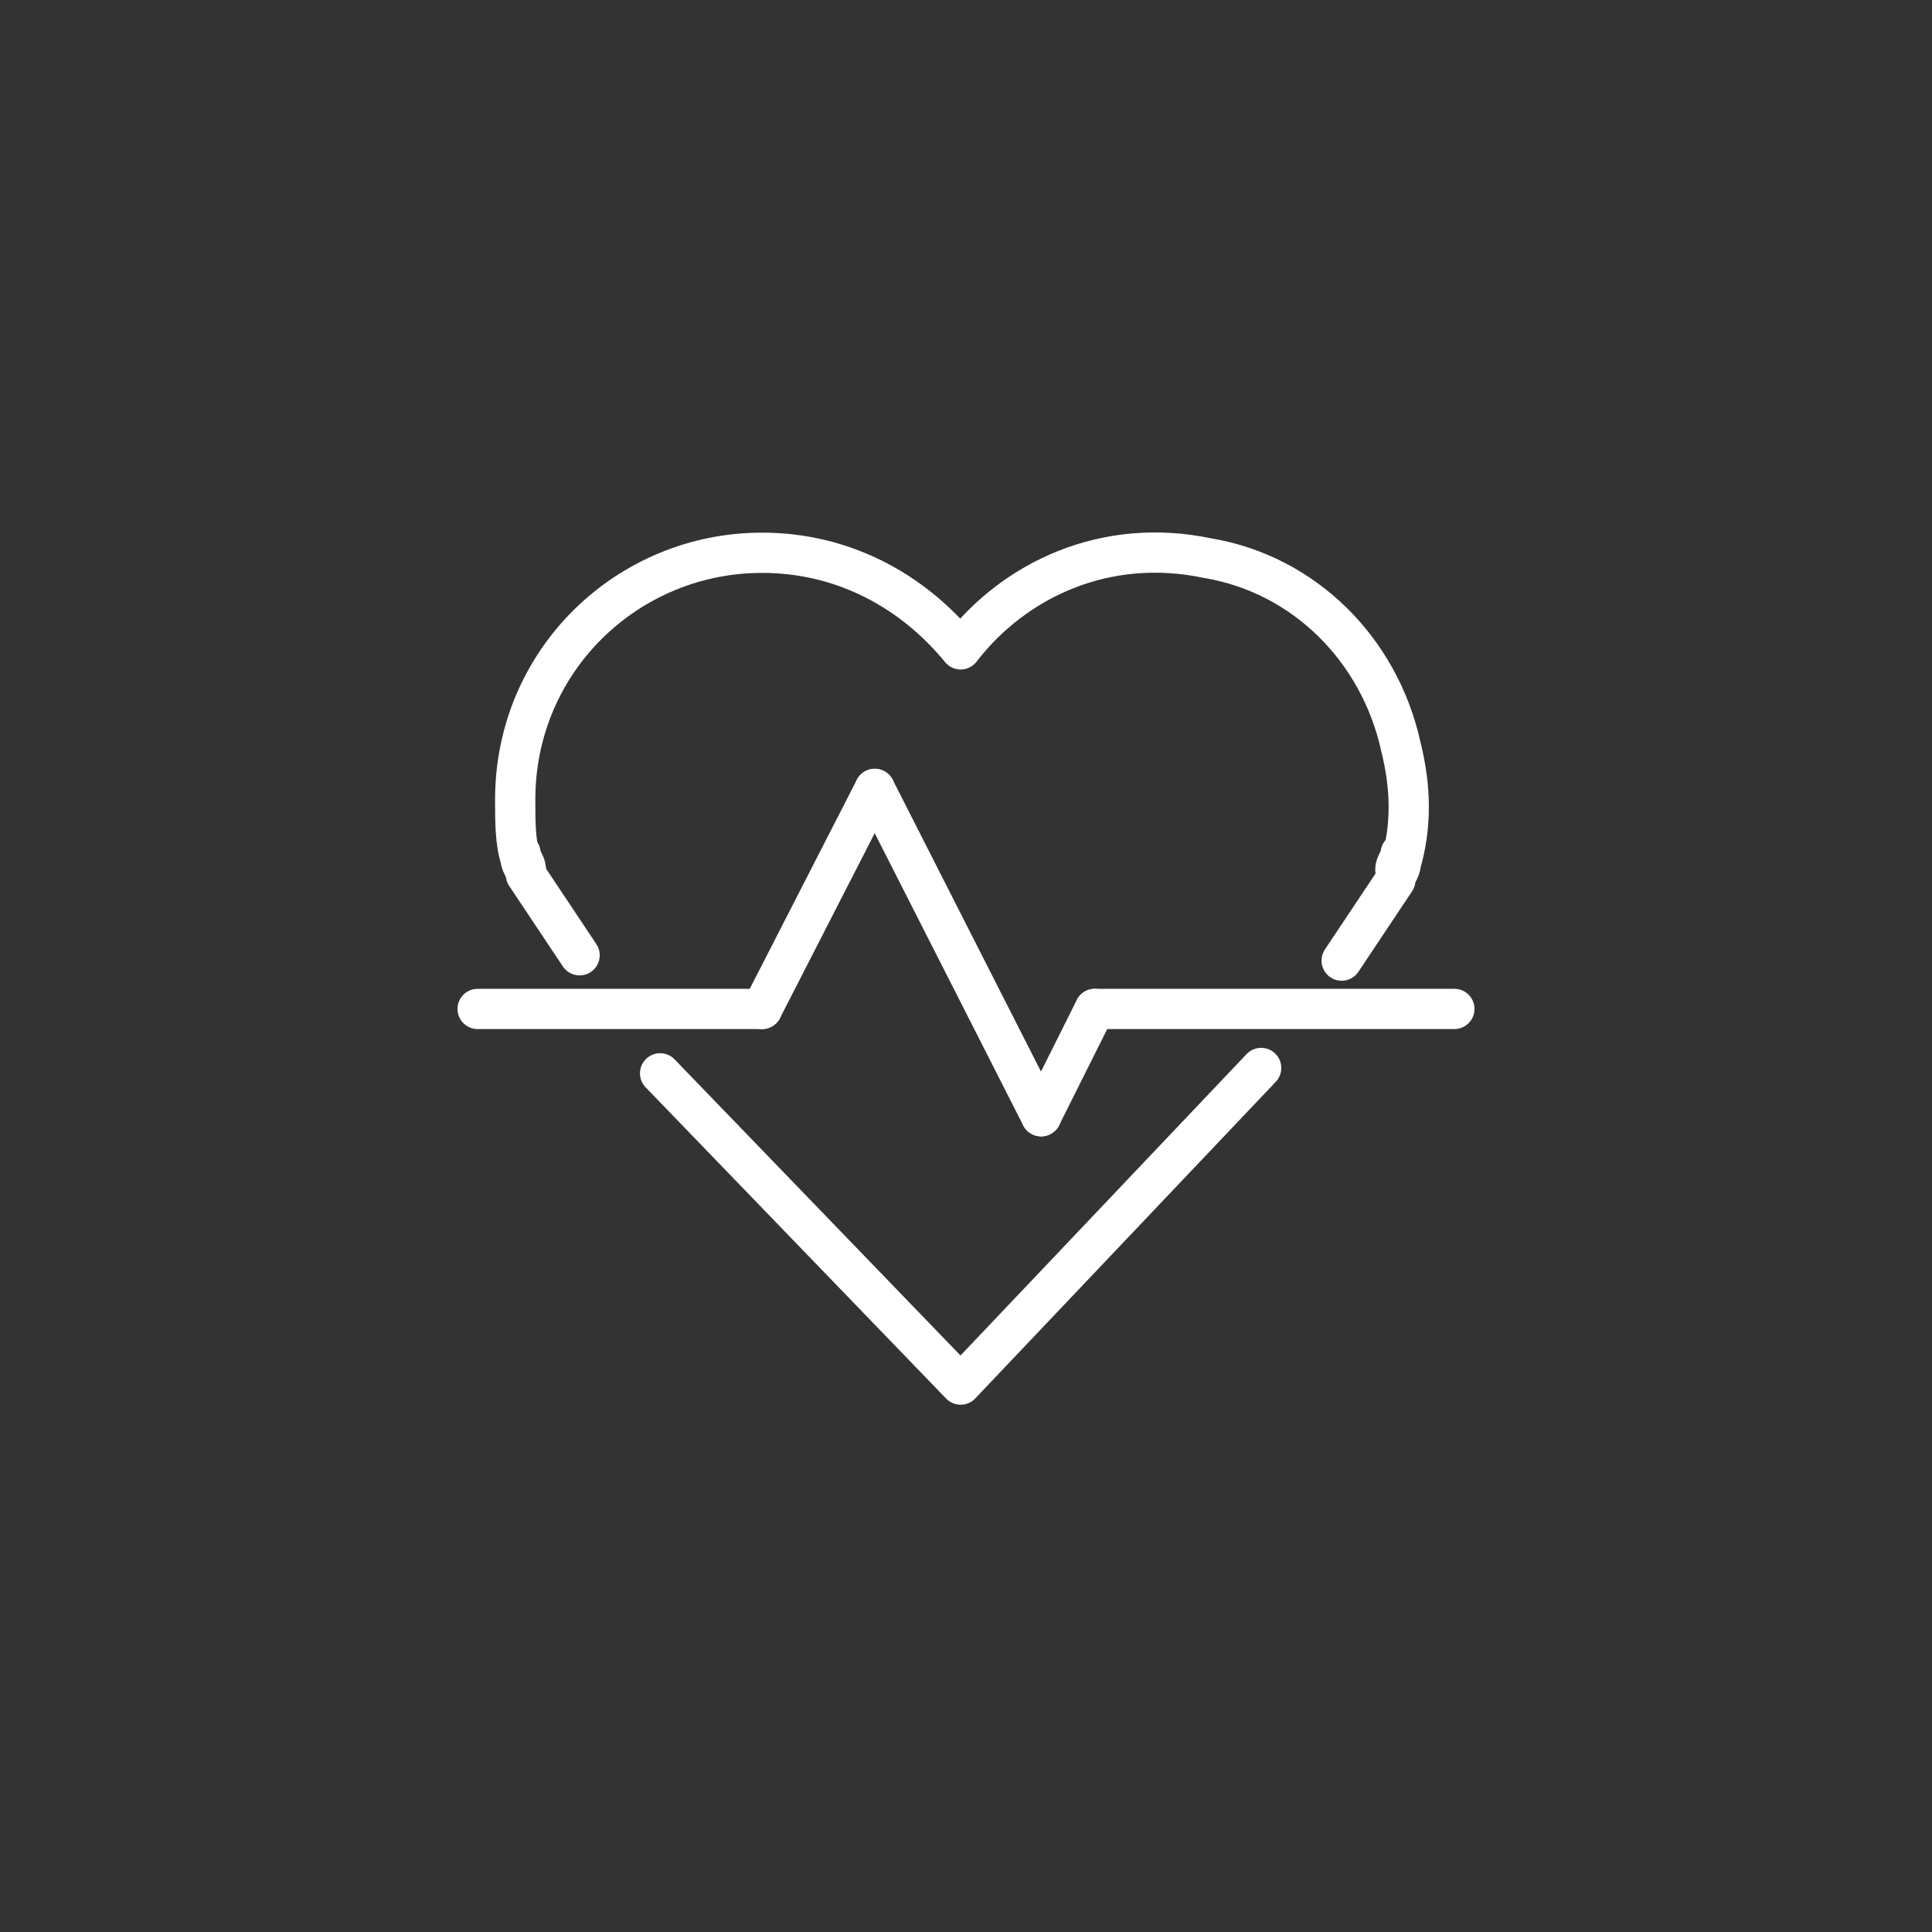
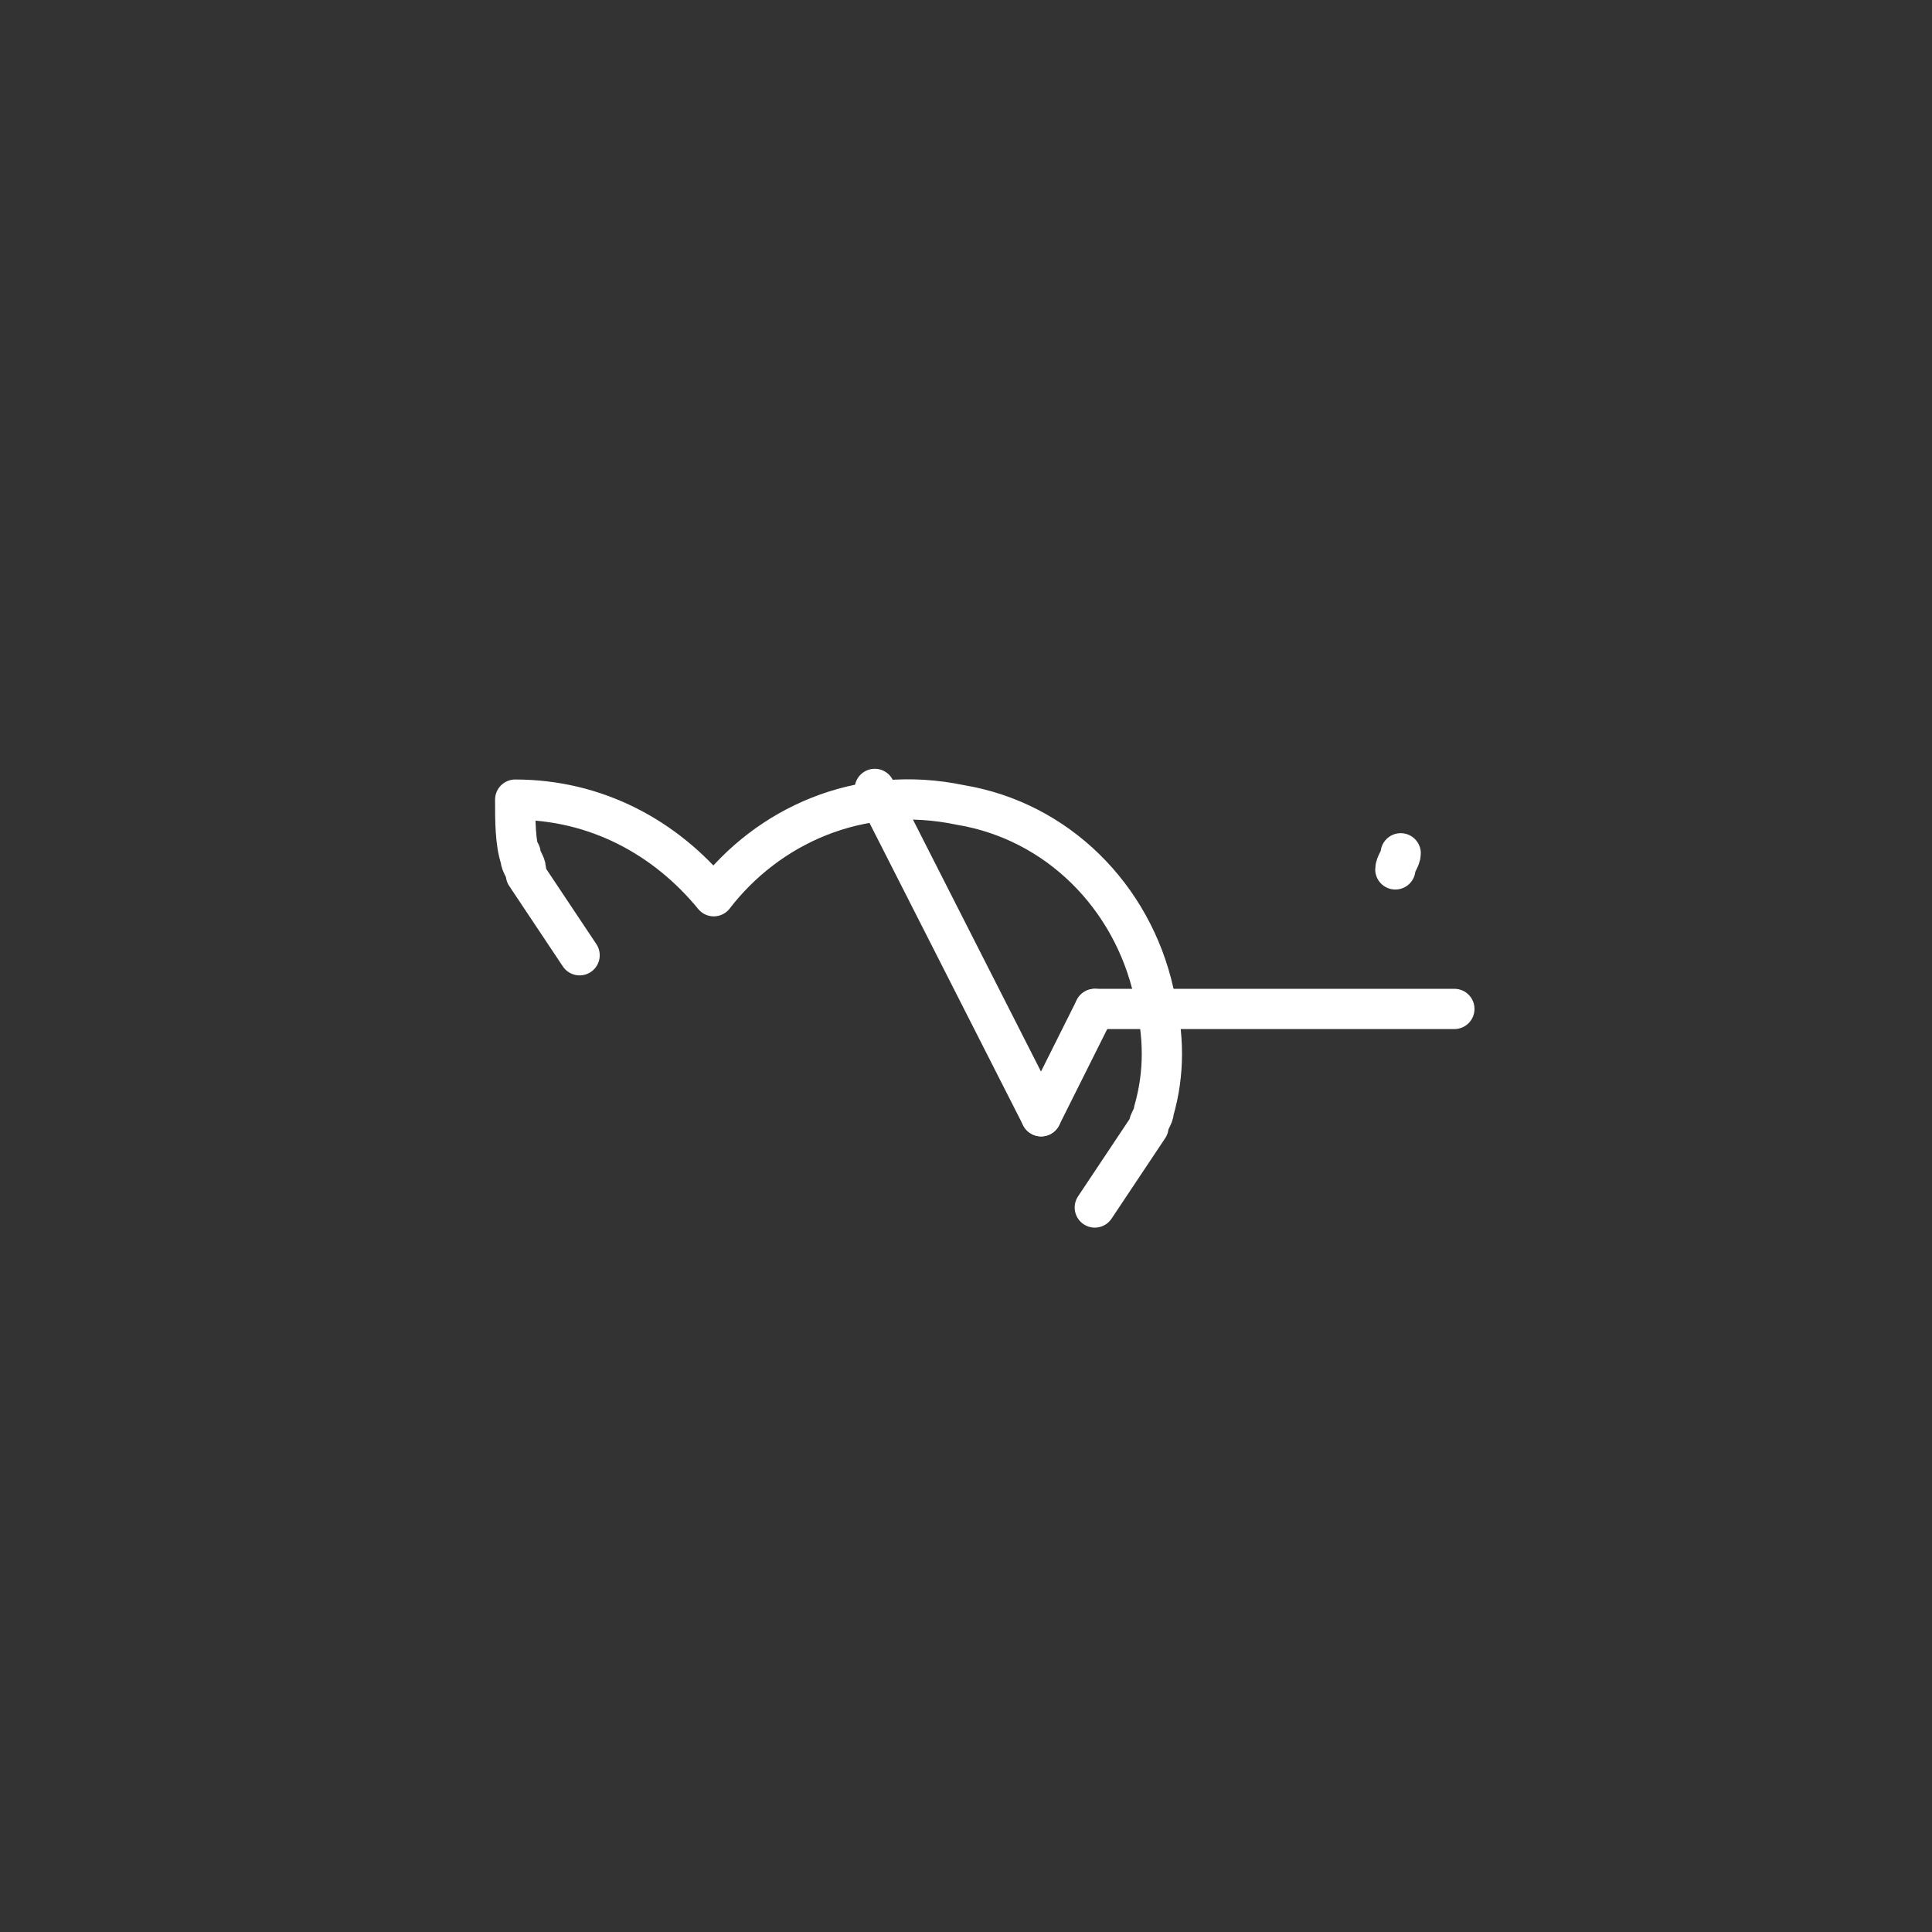
<svg xmlns="http://www.w3.org/2000/svg" version="1.1" id="Layer_1" x="0px" y="0px" viewBox="0 0 36 36" style="enable-background:new 0 0 36 36;" xml:space="preserve">
  <rect x="0" y="0" width="36" height="36" fill="#333333" stroke="none" />
  <g>
-     <polyline style="fill:none;stroke:#FFFFFF;stroke-width:0.75;stroke-linecap:round;stroke-linejoin:round;stroke-miterlimit:10;" points="   12.3,20 17.9,25.8 23.5,19.9  " />
-     <path style="fill:none;stroke:#FFFFFF;stroke-width:0.75;stroke-linecap:round;stroke-linejoin:round;stroke-miterlimit:10;" d="   M10.8,17.8l-1-1.5c0-0.1-0.1-0.2-0.1-0.3c-0.1-0.3-0.1-0.7-0.1-1.1c0-2.6,2.1-4.6,4.6-4.6c1.5,0,2.8,0.7,3.7,1.8   c1-1.3,2.7-2.1,4.6-1.7c1.8,0.3,3.2,1.7,3.6,3.5c0.2,0.8,0.2,1.5,0,2.2c0,0.1-0.1,0.2-0.1,0.3l-1,1.5" />
+     <path style="fill:none;stroke:#FFFFFF;stroke-width:0.75;stroke-linecap:round;stroke-linejoin:round;stroke-miterlimit:10;" d="   M10.8,17.8l-1-1.5c0-0.1-0.1-0.2-0.1-0.3c-0.1-0.3-0.1-0.7-0.1-1.1c1.5,0,2.8,0.7,3.7,1.8   c1-1.3,2.7-2.1,4.6-1.7c1.8,0.3,3.2,1.7,3.6,3.5c0.2,0.8,0.2,1.5,0,2.2c0,0.1-0.1,0.2-0.1,0.3l-1,1.5" />
    <path style="fill:none;stroke:#FFFFFF;stroke-width:0.75;stroke-linecap:round;stroke-linejoin:round;stroke-miterlimit:10;" d="   M9.8,16.2c0-0.1-0.1-0.2-0.1-0.3" />
    <path style="fill:none;stroke:#FFFFFF;stroke-width:0.75;stroke-linecap:round;stroke-linejoin:round;stroke-miterlimit:10;" d="   M26.1,15.9c0,0.1-0.1,0.2-0.1,0.3" />
-     <line style="fill:none;stroke:#FFFFFF;stroke-width:0.75;stroke-linecap:round;stroke-linejoin:round;stroke-miterlimit:10;" x1="8.9" y1="18.8" x2="14.2" y2="18.8" />
-     <line style="fill:none;stroke:#FFFFFF;stroke-width:0.75;stroke-linecap:round;stroke-linejoin:round;stroke-miterlimit:10;" x1="14.2" y1="18.8" x2="16.3" y2="14.7" />
    <line style="fill:none;stroke:#FFFFFF;stroke-width:0.75;stroke-linecap:round;stroke-linejoin:round;stroke-miterlimit:10;" x1="16.3" y1="14.7" x2="19.4" y2="20.8" />
    <line style="fill:none;stroke:#FFFFFF;stroke-width:0.75;stroke-linecap:round;stroke-linejoin:round;stroke-miterlimit:10;" x1="19.4" y1="20.8" x2="20.4" y2="18.8" />
    <line style="fill:none;stroke:#FFFFFF;stroke-width:0.75;stroke-linecap:round;stroke-linejoin:round;stroke-miterlimit:10;" x1="20.4" y1="18.8" x2="27.1" y2="18.8" />
  </g>
</svg>